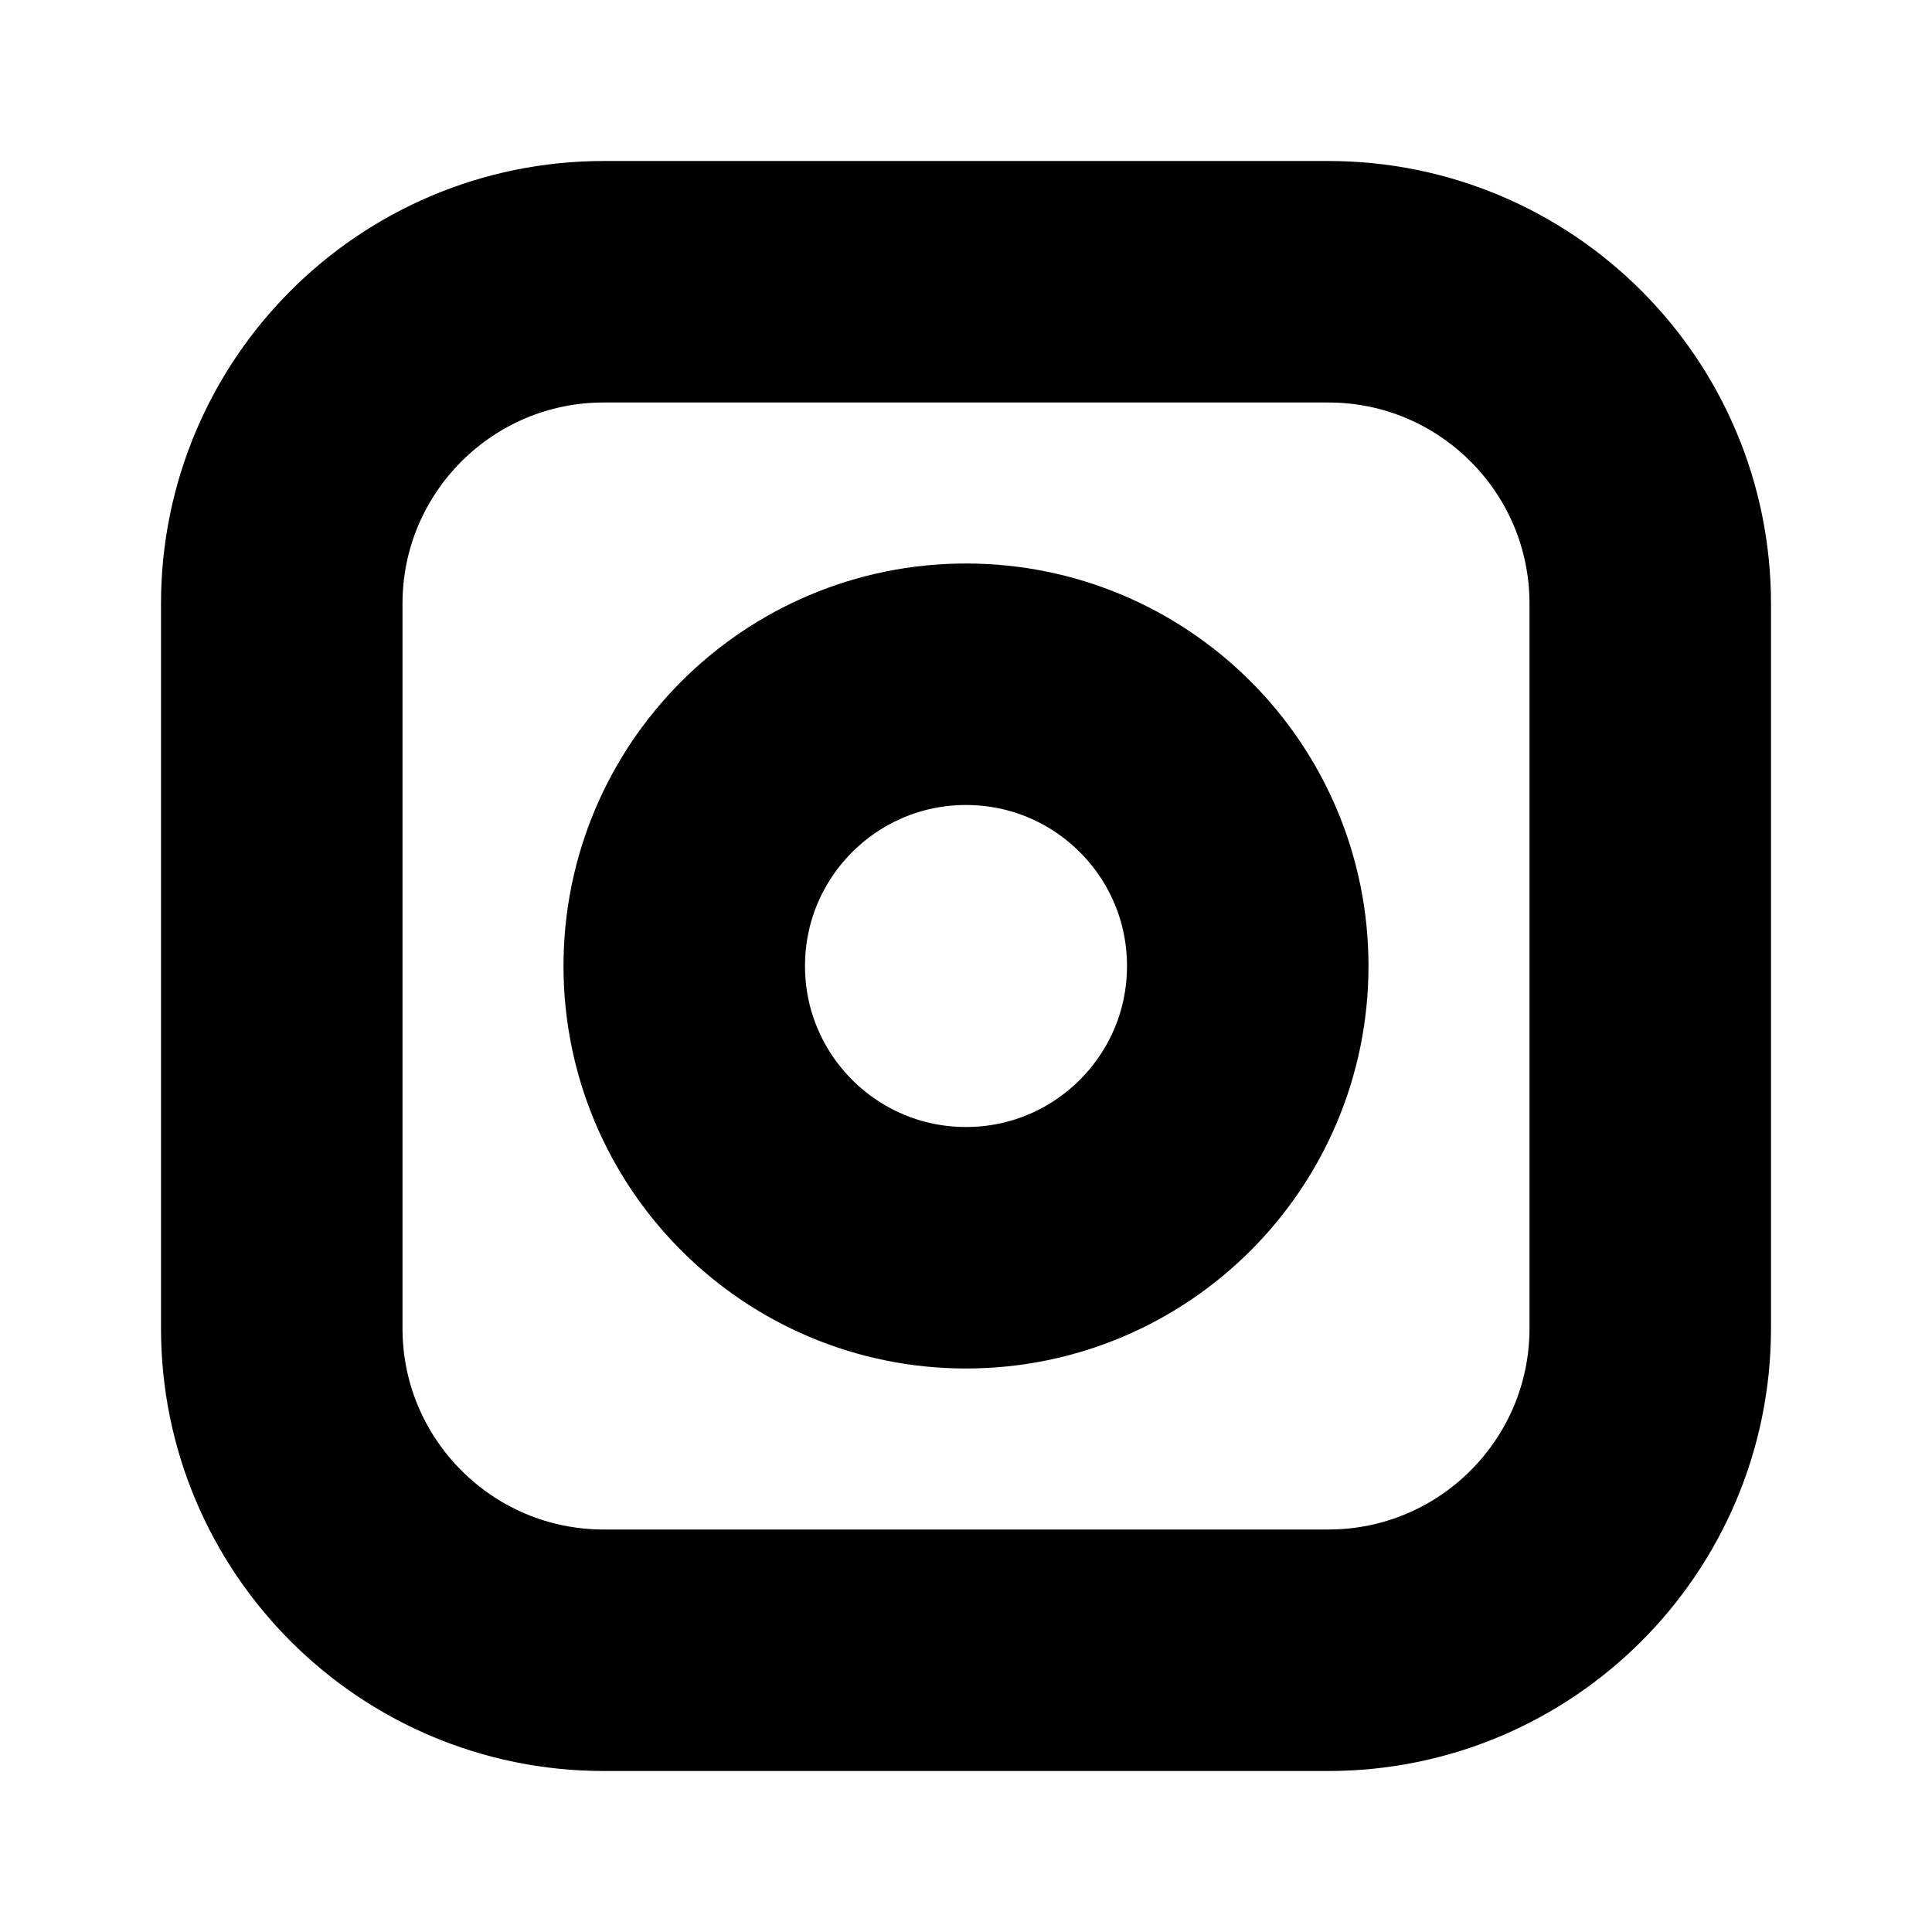
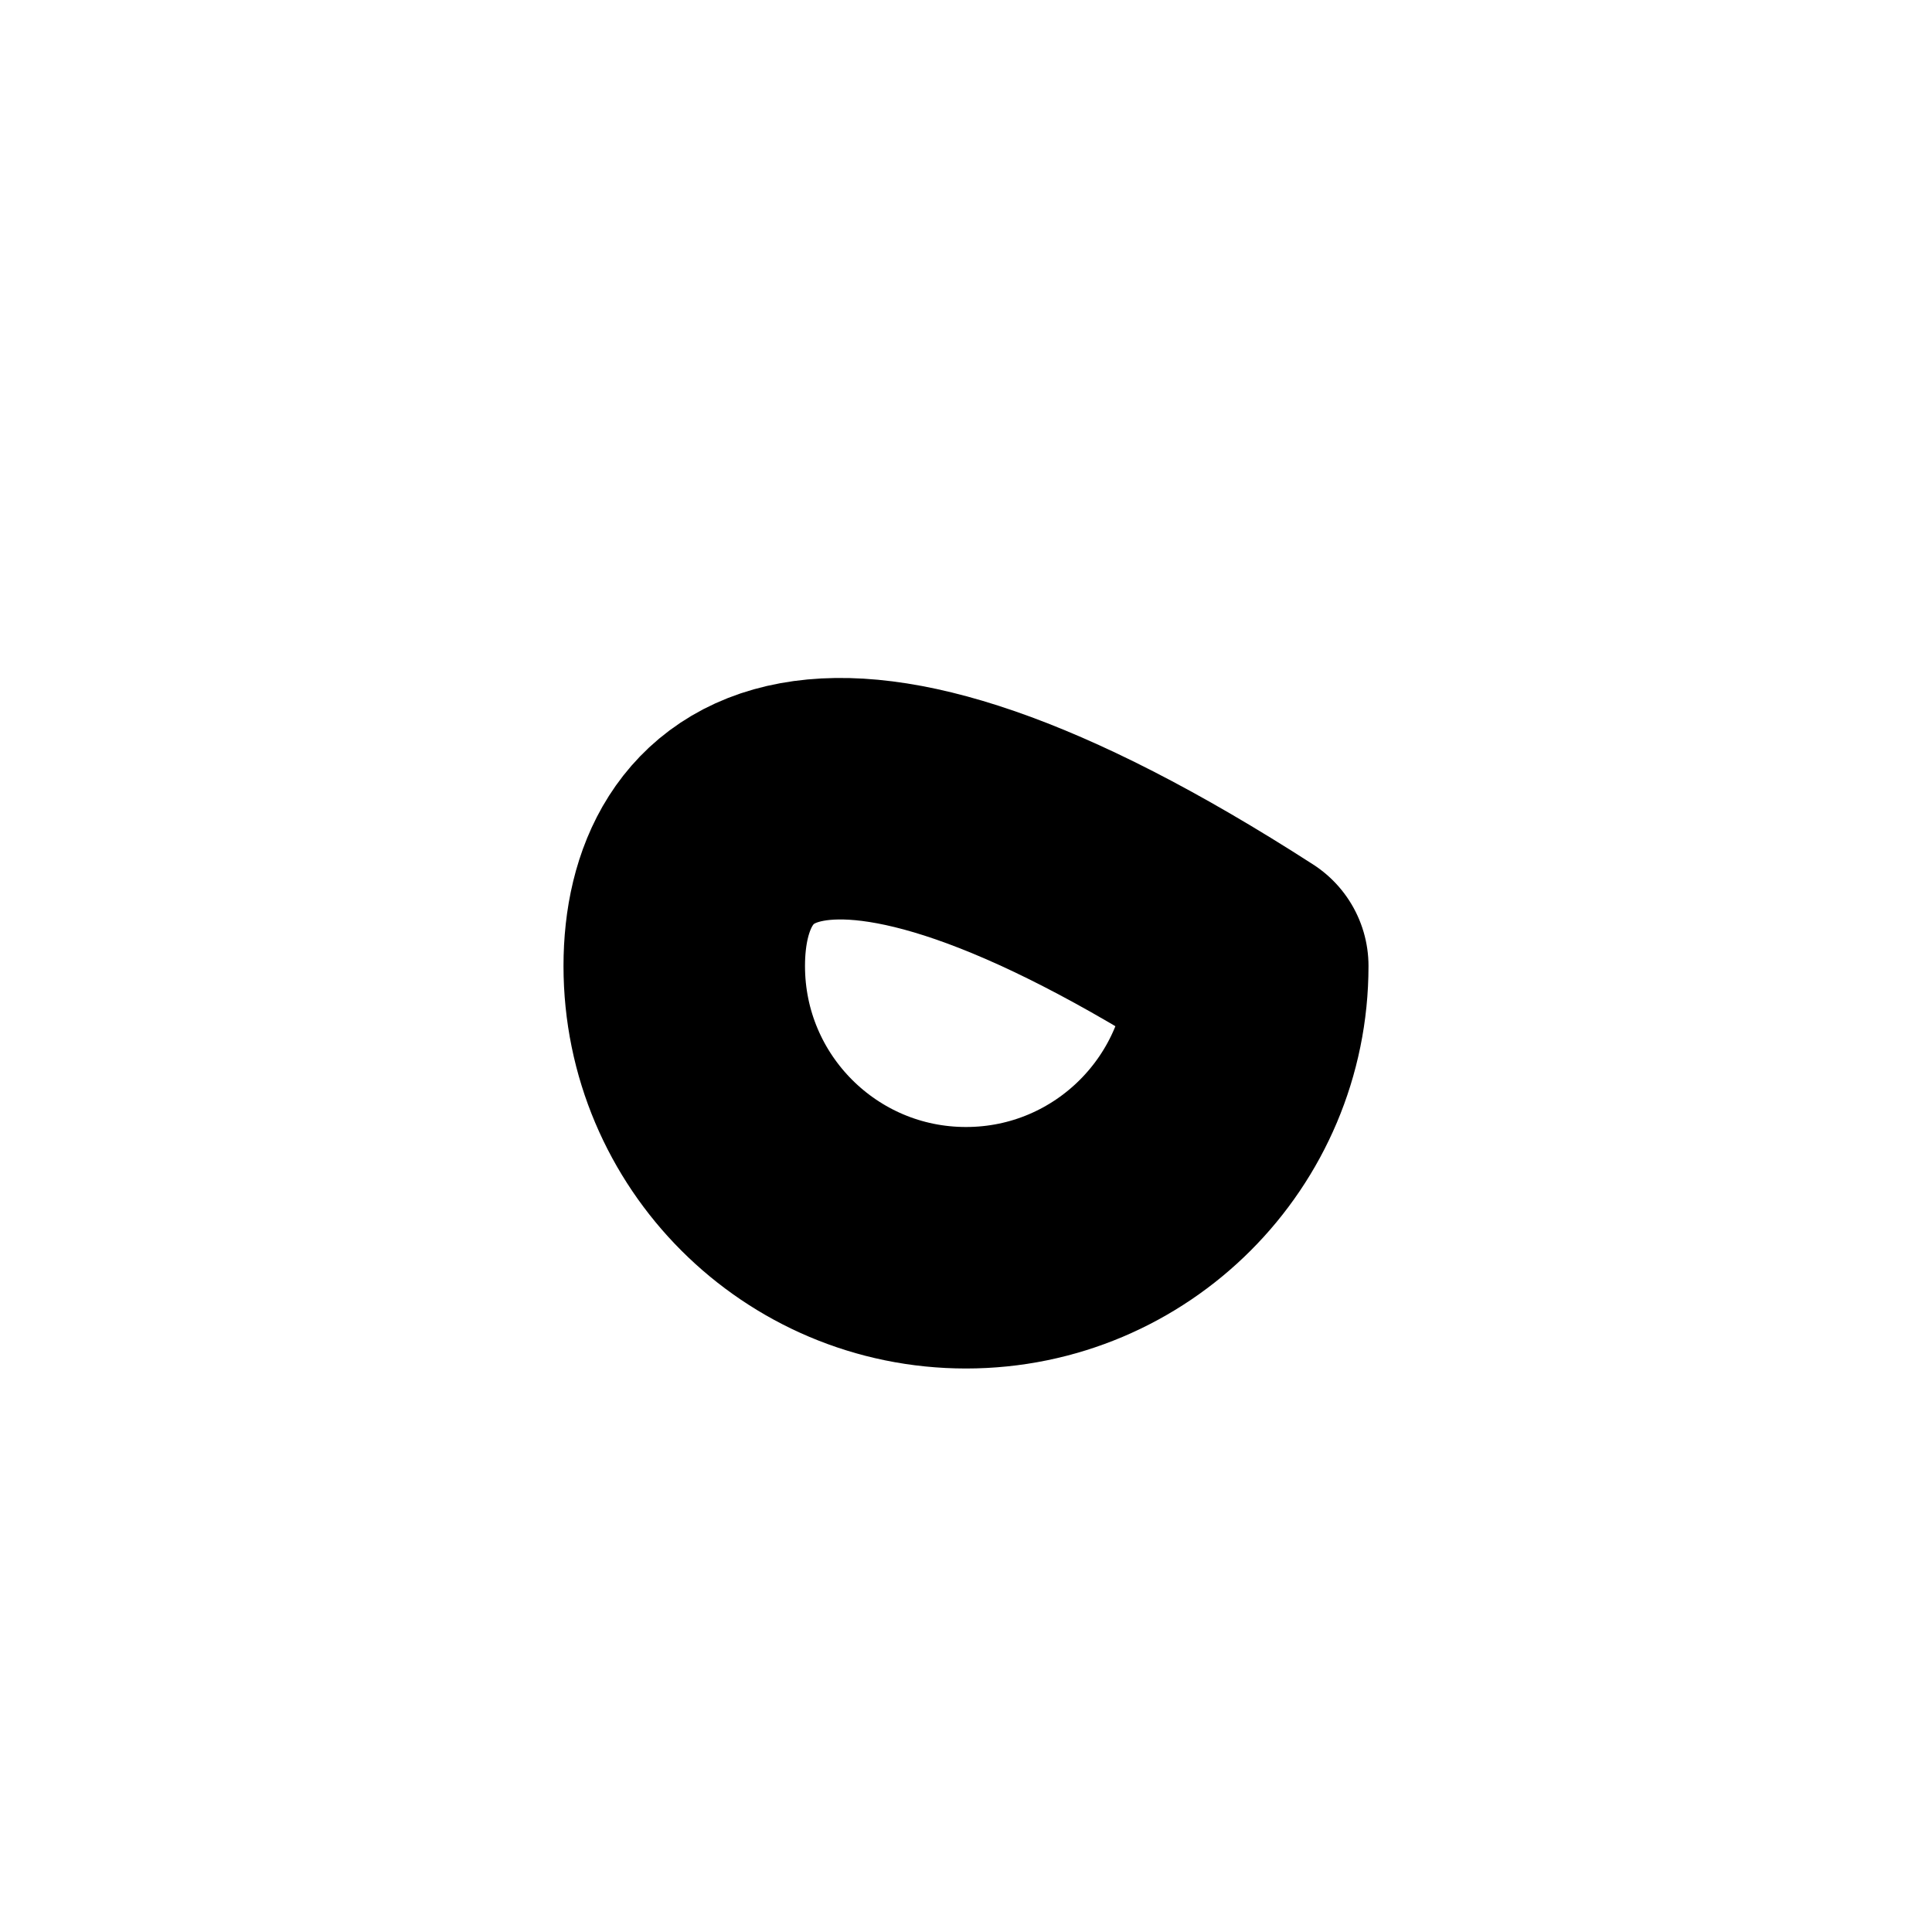
<svg xmlns="http://www.w3.org/2000/svg" width="32" height="32" viewBox="0 0 24 24" fill="none">
  <defs>
    <linearGradient id="icon-gradient" x1="0" y1="0" x2="24" y2="24" gradientUnits="userSpaceOnUse">
      <stop stop-color="hsl(150, 70%, 45%)" />
      <stop offset="1" stop-color="hsl(221, 83%, 53%)" />
    </linearGradient>
  </defs>
-   <path d="M16.5 3.5H7.5C5.291 3.5 3.5 5.291 3.5 7.5V16.5C3.5 18.709 5.291 20.5 7.5 20.5H16.5C18.709 20.5 20.5 18.709 20.5 16.5V7.5C20.5 5.291 18.709 3.5 16.5 3.5Z" stroke="url(#icon-gradient)" stroke-width="3" stroke-linecap="round" stroke-linejoin="round" />
-   <path d="M12 15.5C13.933 15.5 15.5 13.933 15.5 12C15.5 10.067 13.933 8.5 12 8.5C10.067 8.5 8.5 10.067 8.5 12C8.5 13.933 10.067 15.5 12 15.5Z" stroke="url(#icon-gradient)" stroke-width="3" stroke-linecap="round" stroke-linejoin="round" />
+   <path d="M12 15.5C13.933 15.5 15.5 13.933 15.5 12C10.067 8.5 8.5 10.067 8.5 12C8.5 13.933 10.067 15.5 12 15.5Z" stroke="url(#icon-gradient)" stroke-width="3" stroke-linecap="round" stroke-linejoin="round" />
</svg>